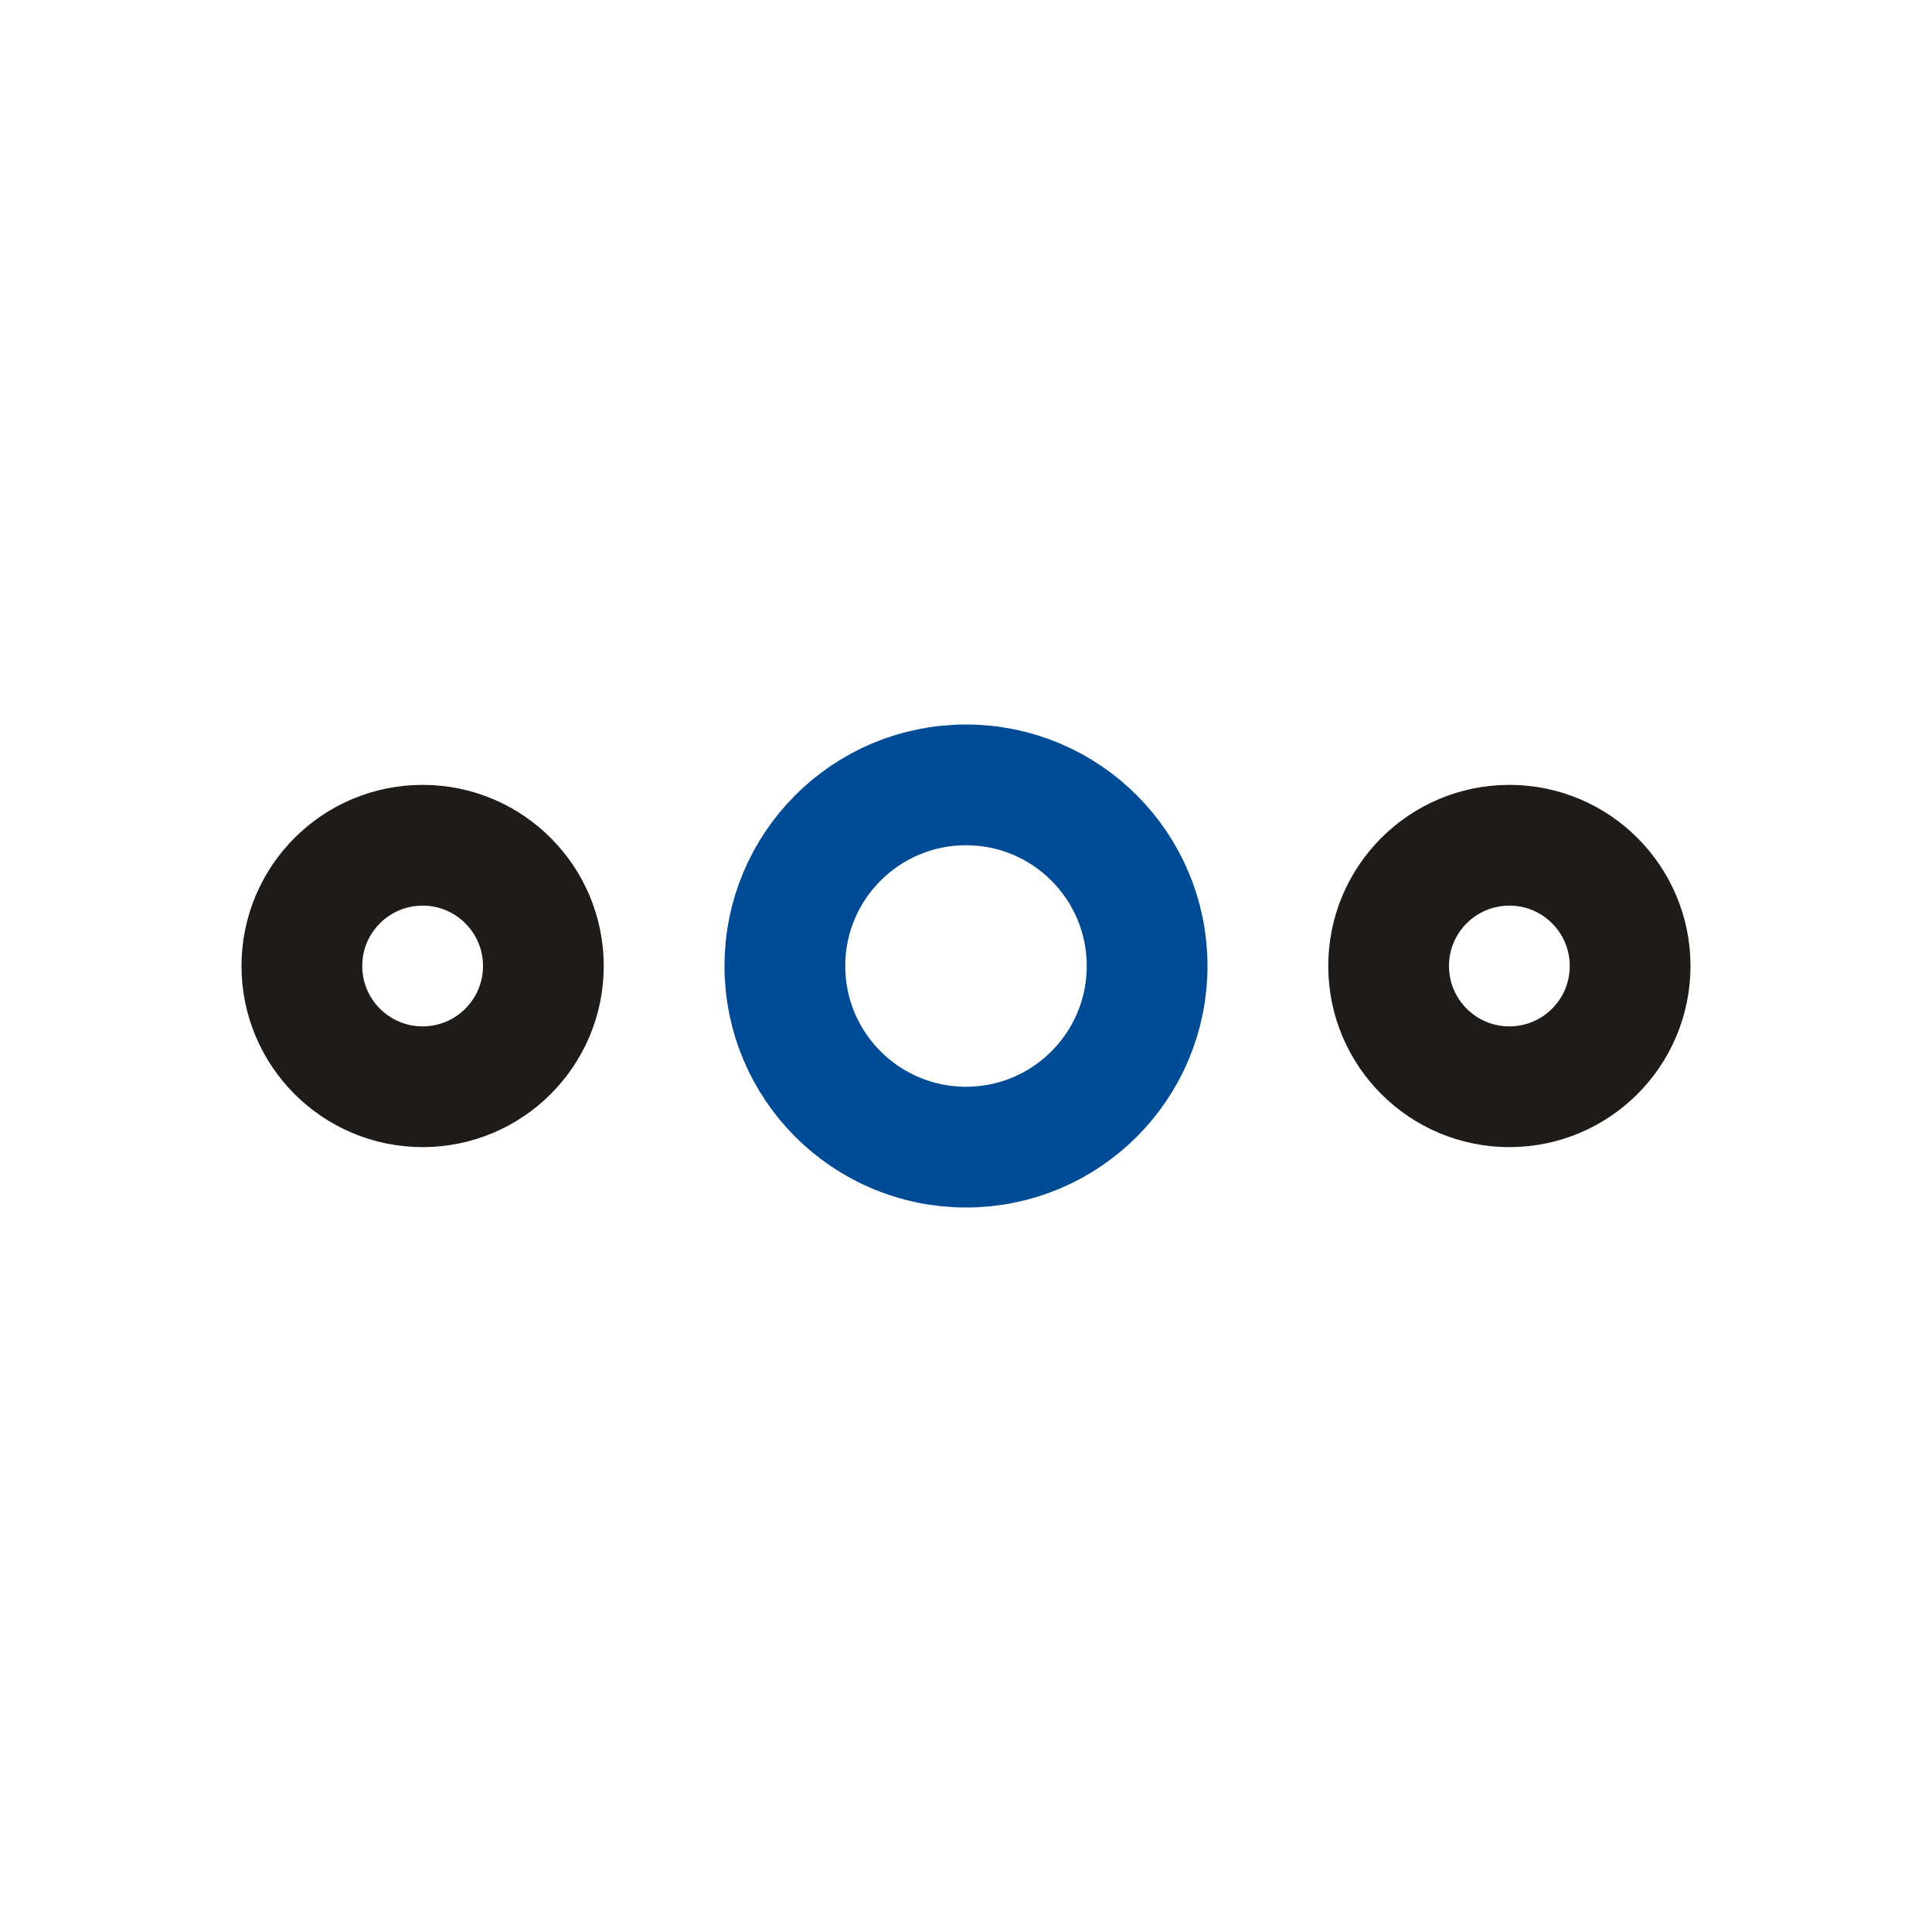
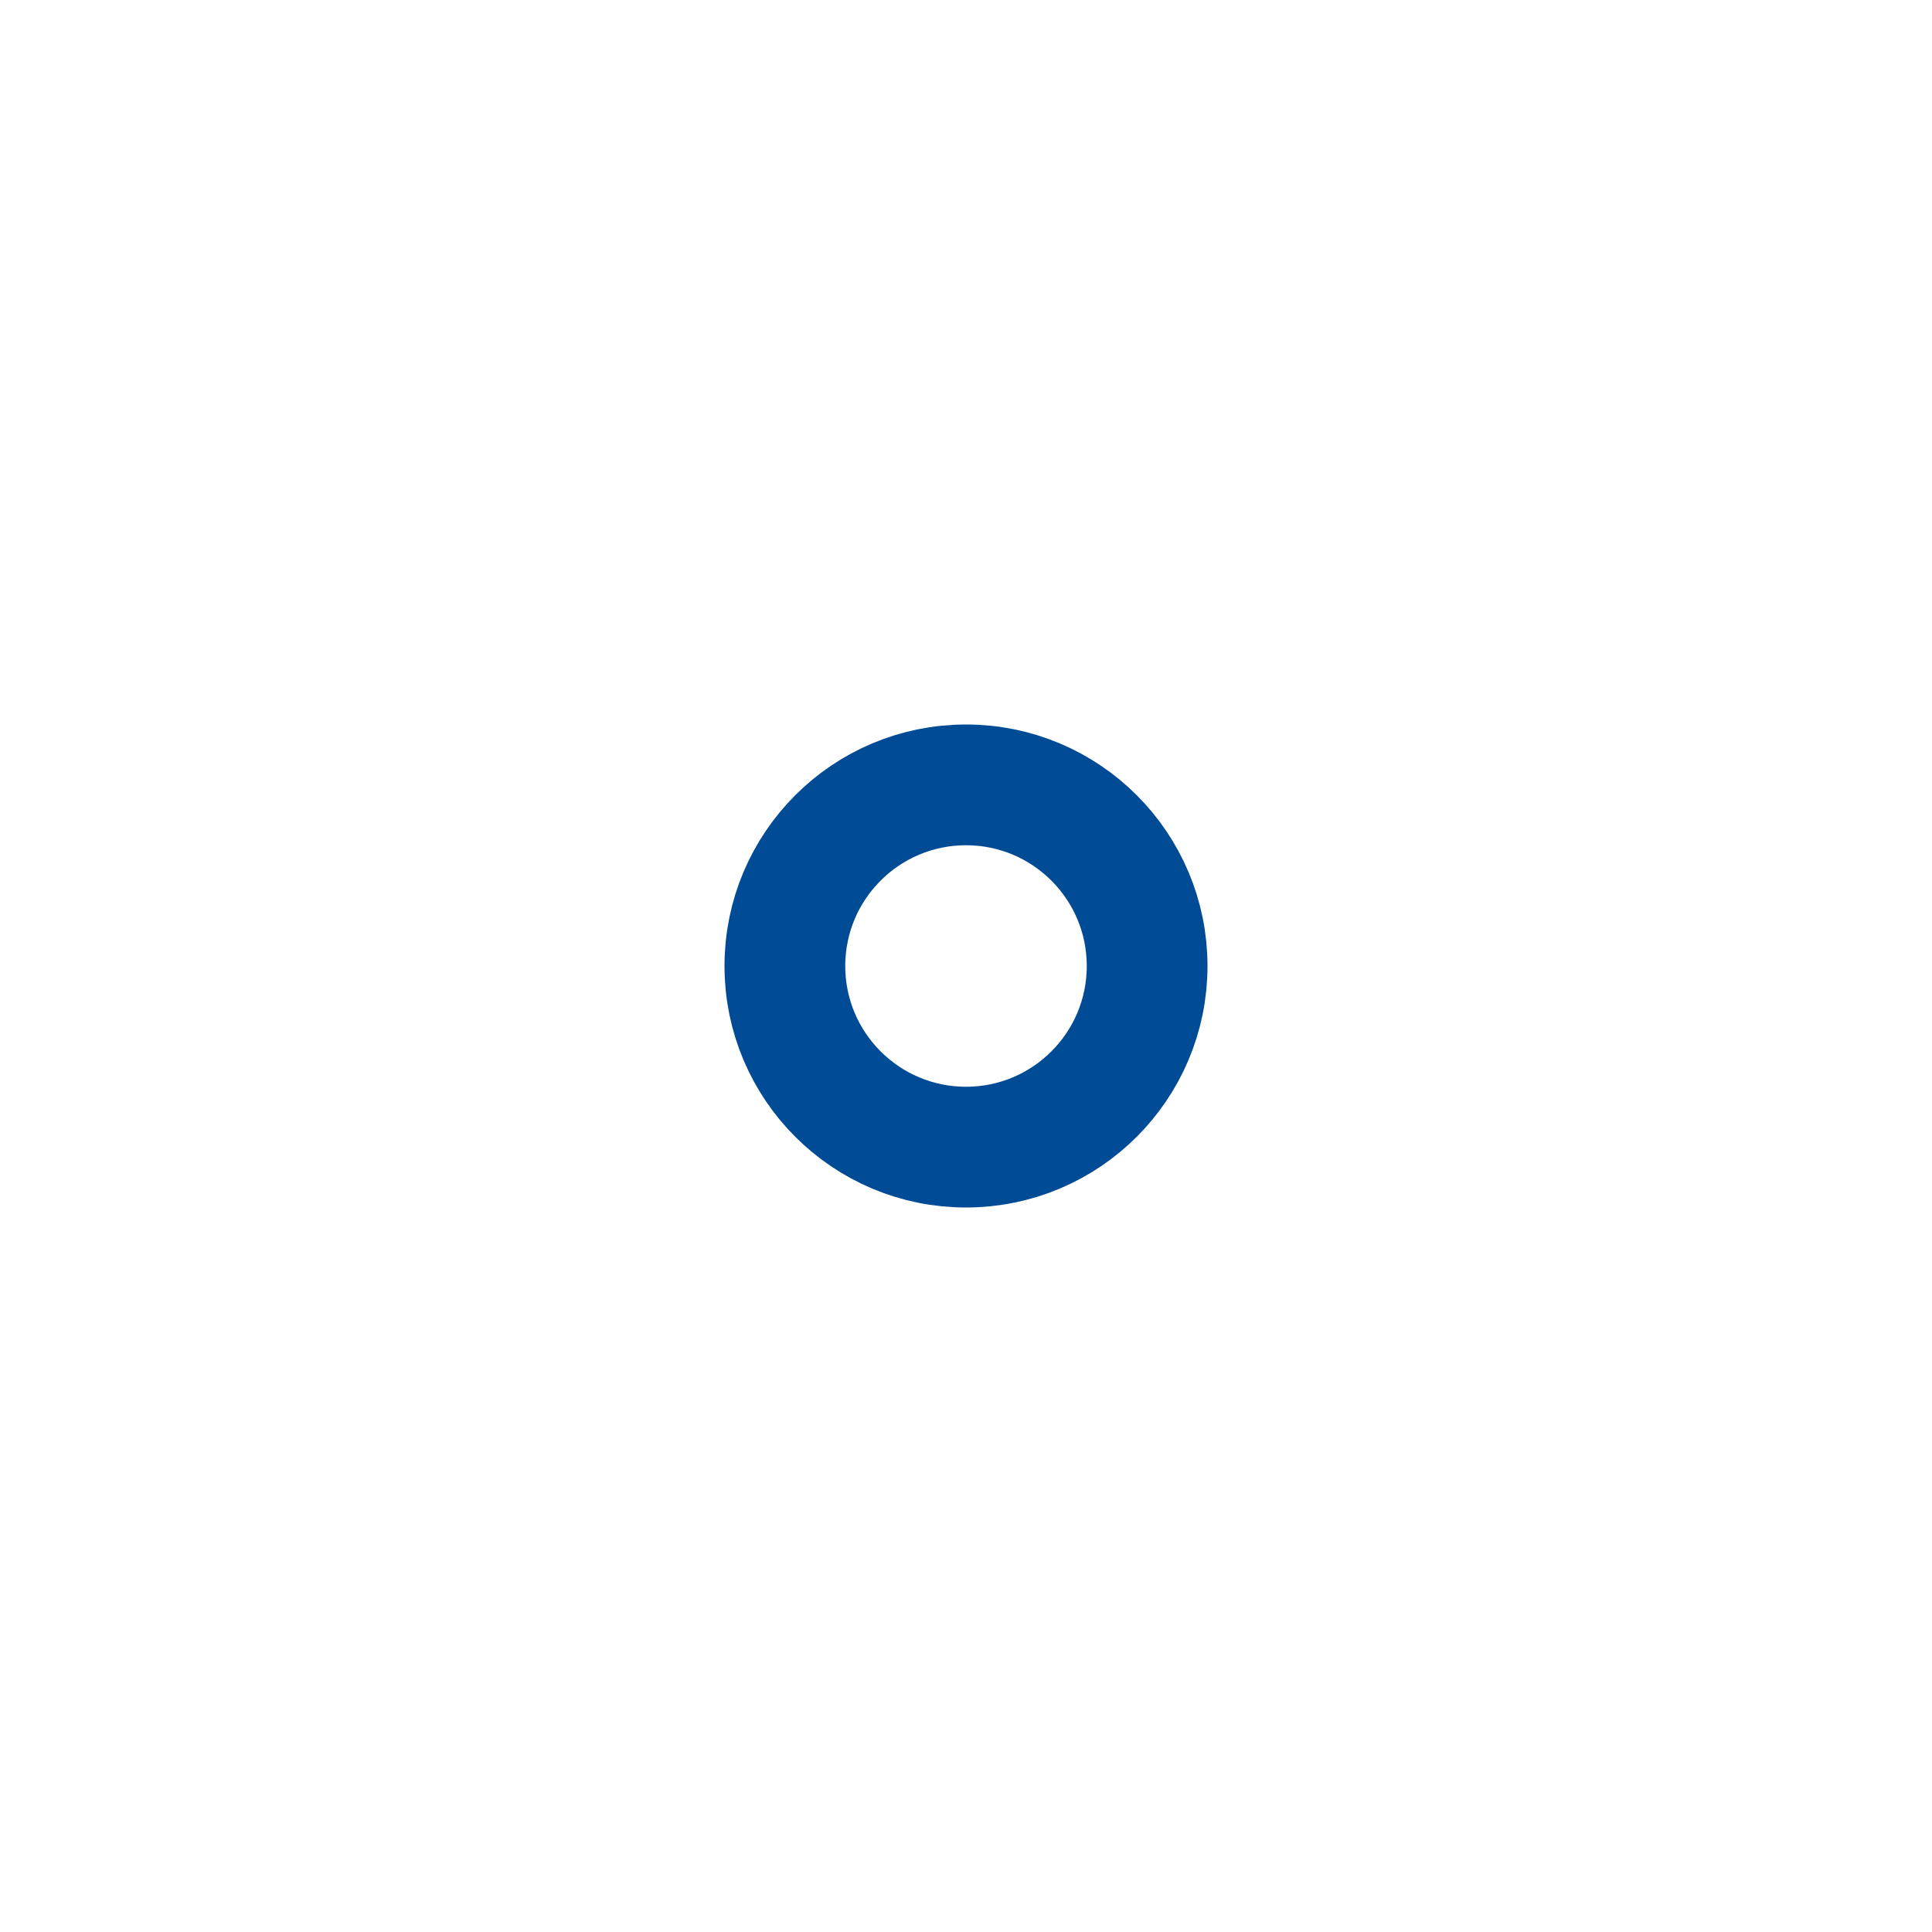
<svg xmlns="http://www.w3.org/2000/svg" width="24" height="24" viewBox="0 0 24 24">
  <g fill="none" fill-rule="evenodd">
-     <path d="M0 0H24V24H0z" />
-     <circle cx="5.25" cy="12" r="1.5" stroke="#1E1B18" stroke-width="1.5" />
    <circle cx="12" cy="12" r="2.25" stroke="#004B96" stroke-width="1.5" />
-     <circle cx="18.75" cy="12" r="1.5" stroke="#1E1B18" stroke-width="1.5" />
  </g>
</svg>